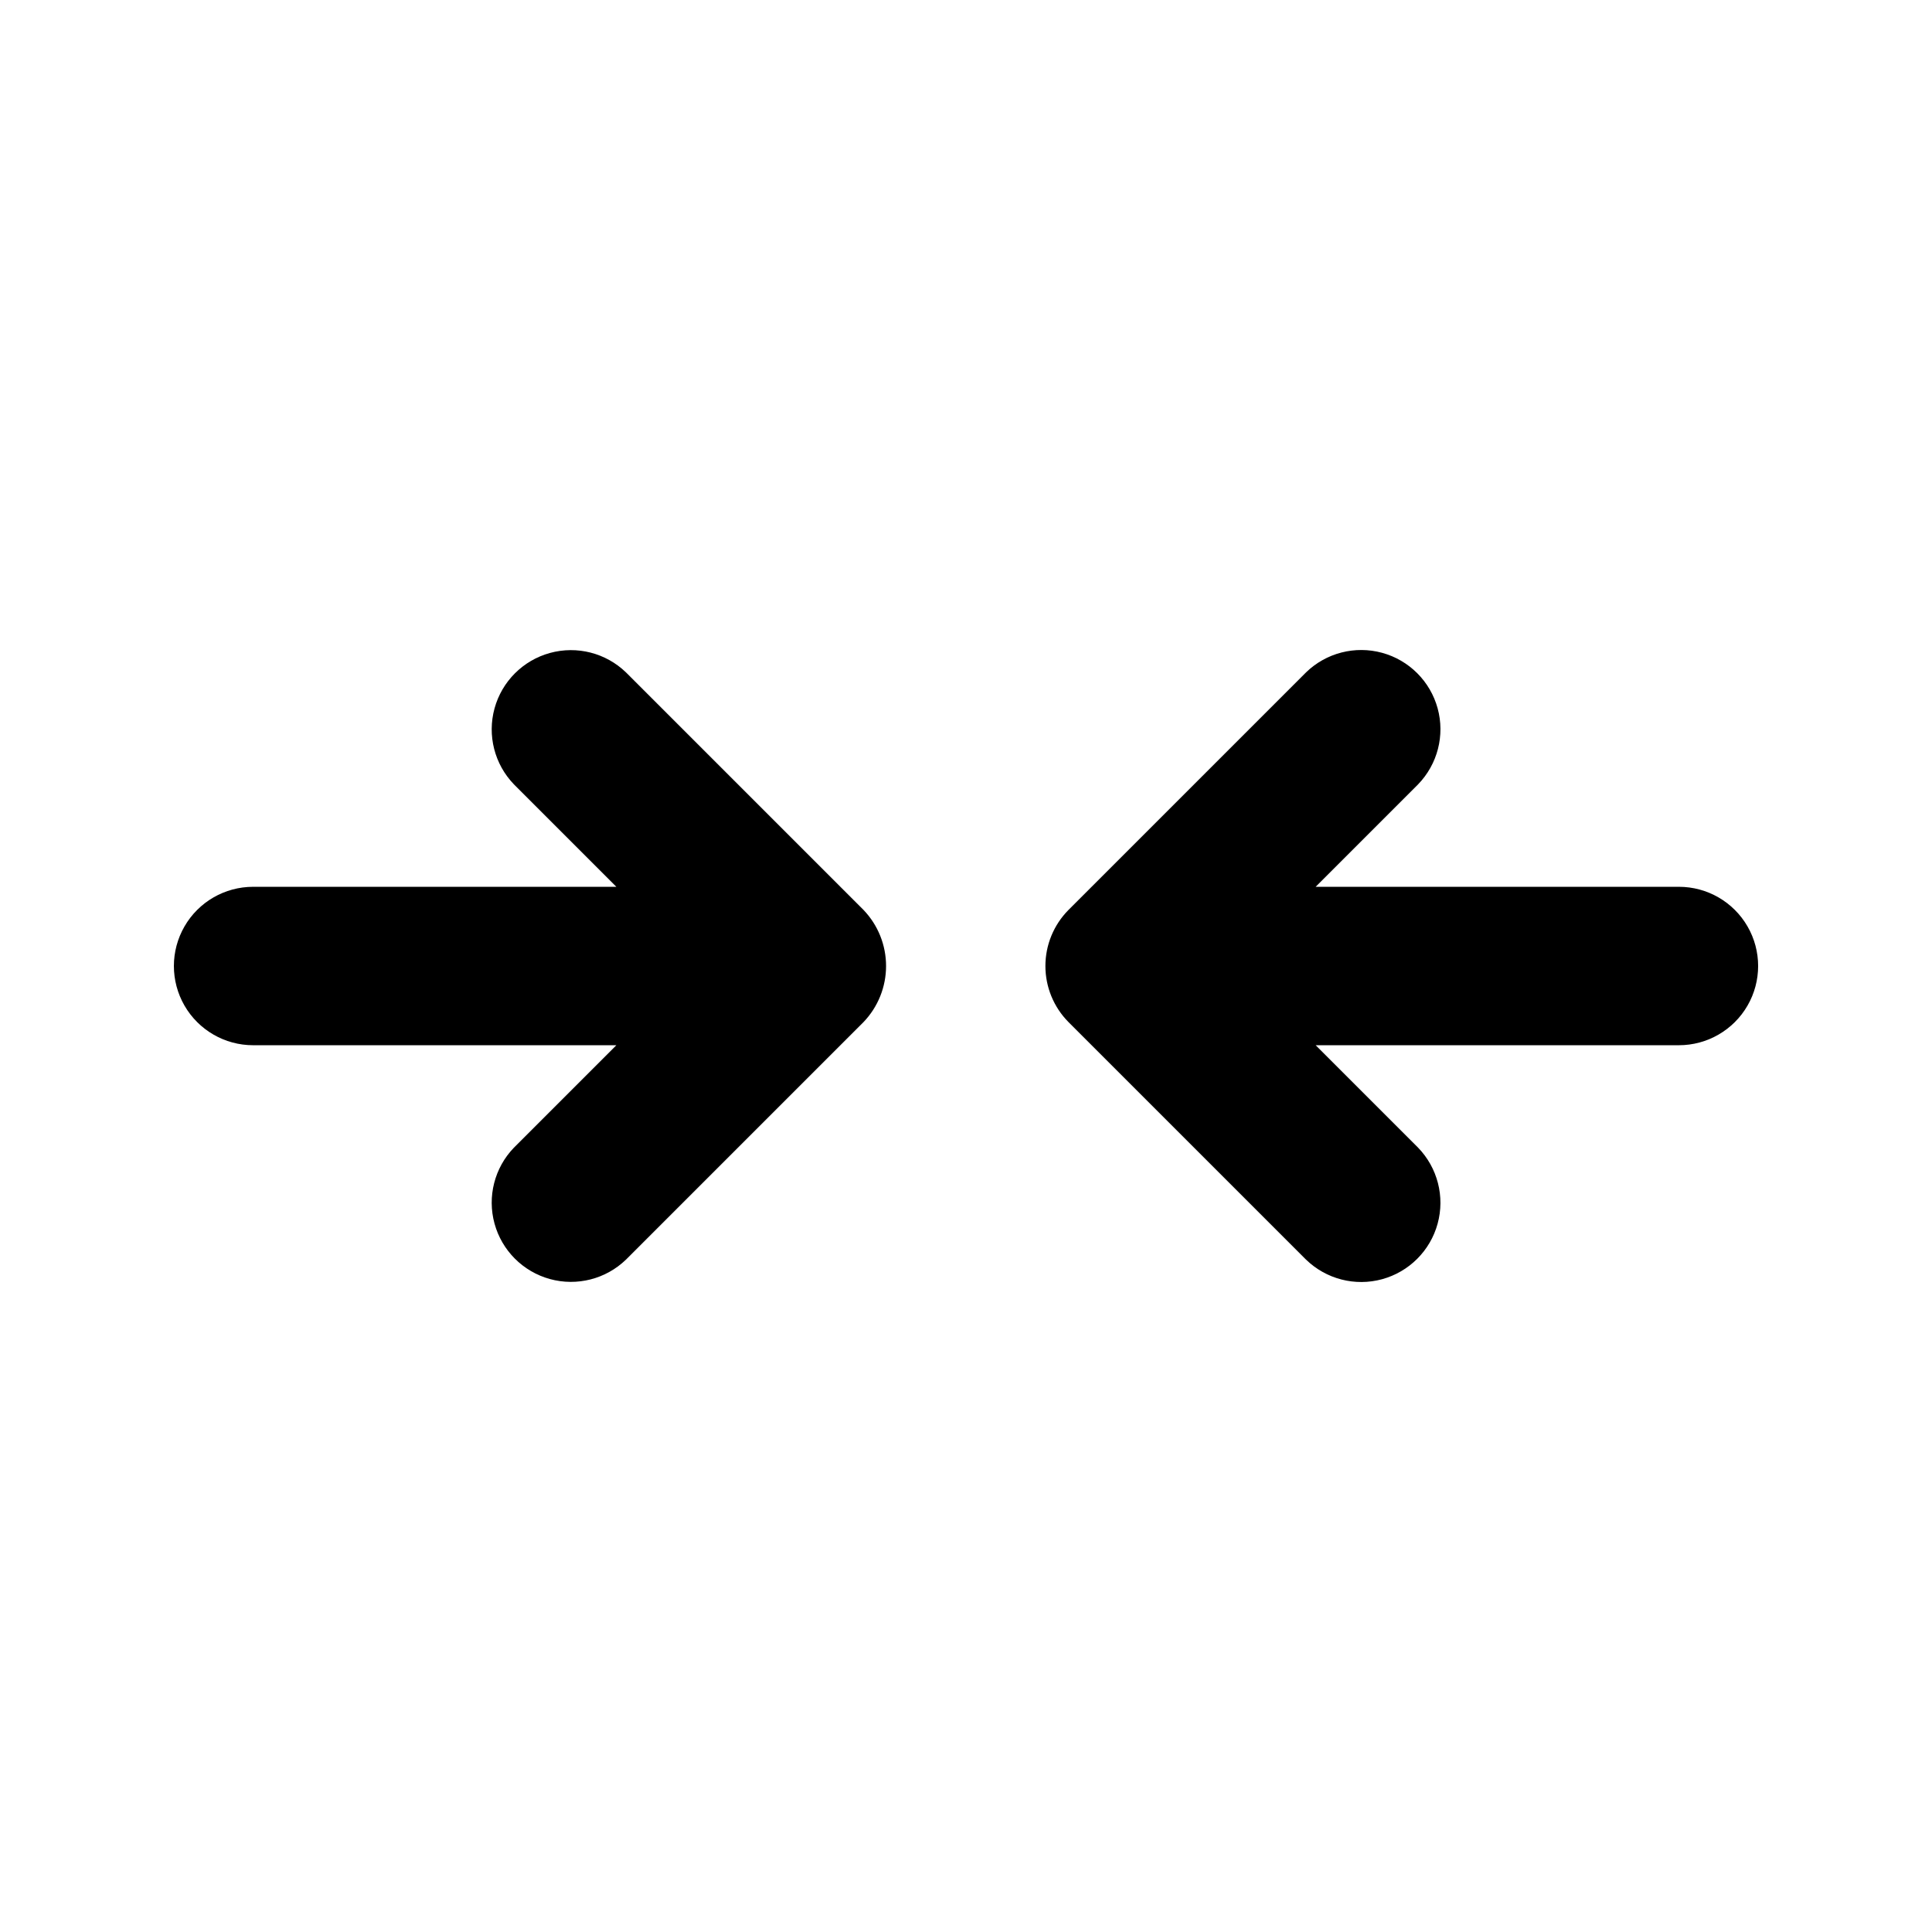
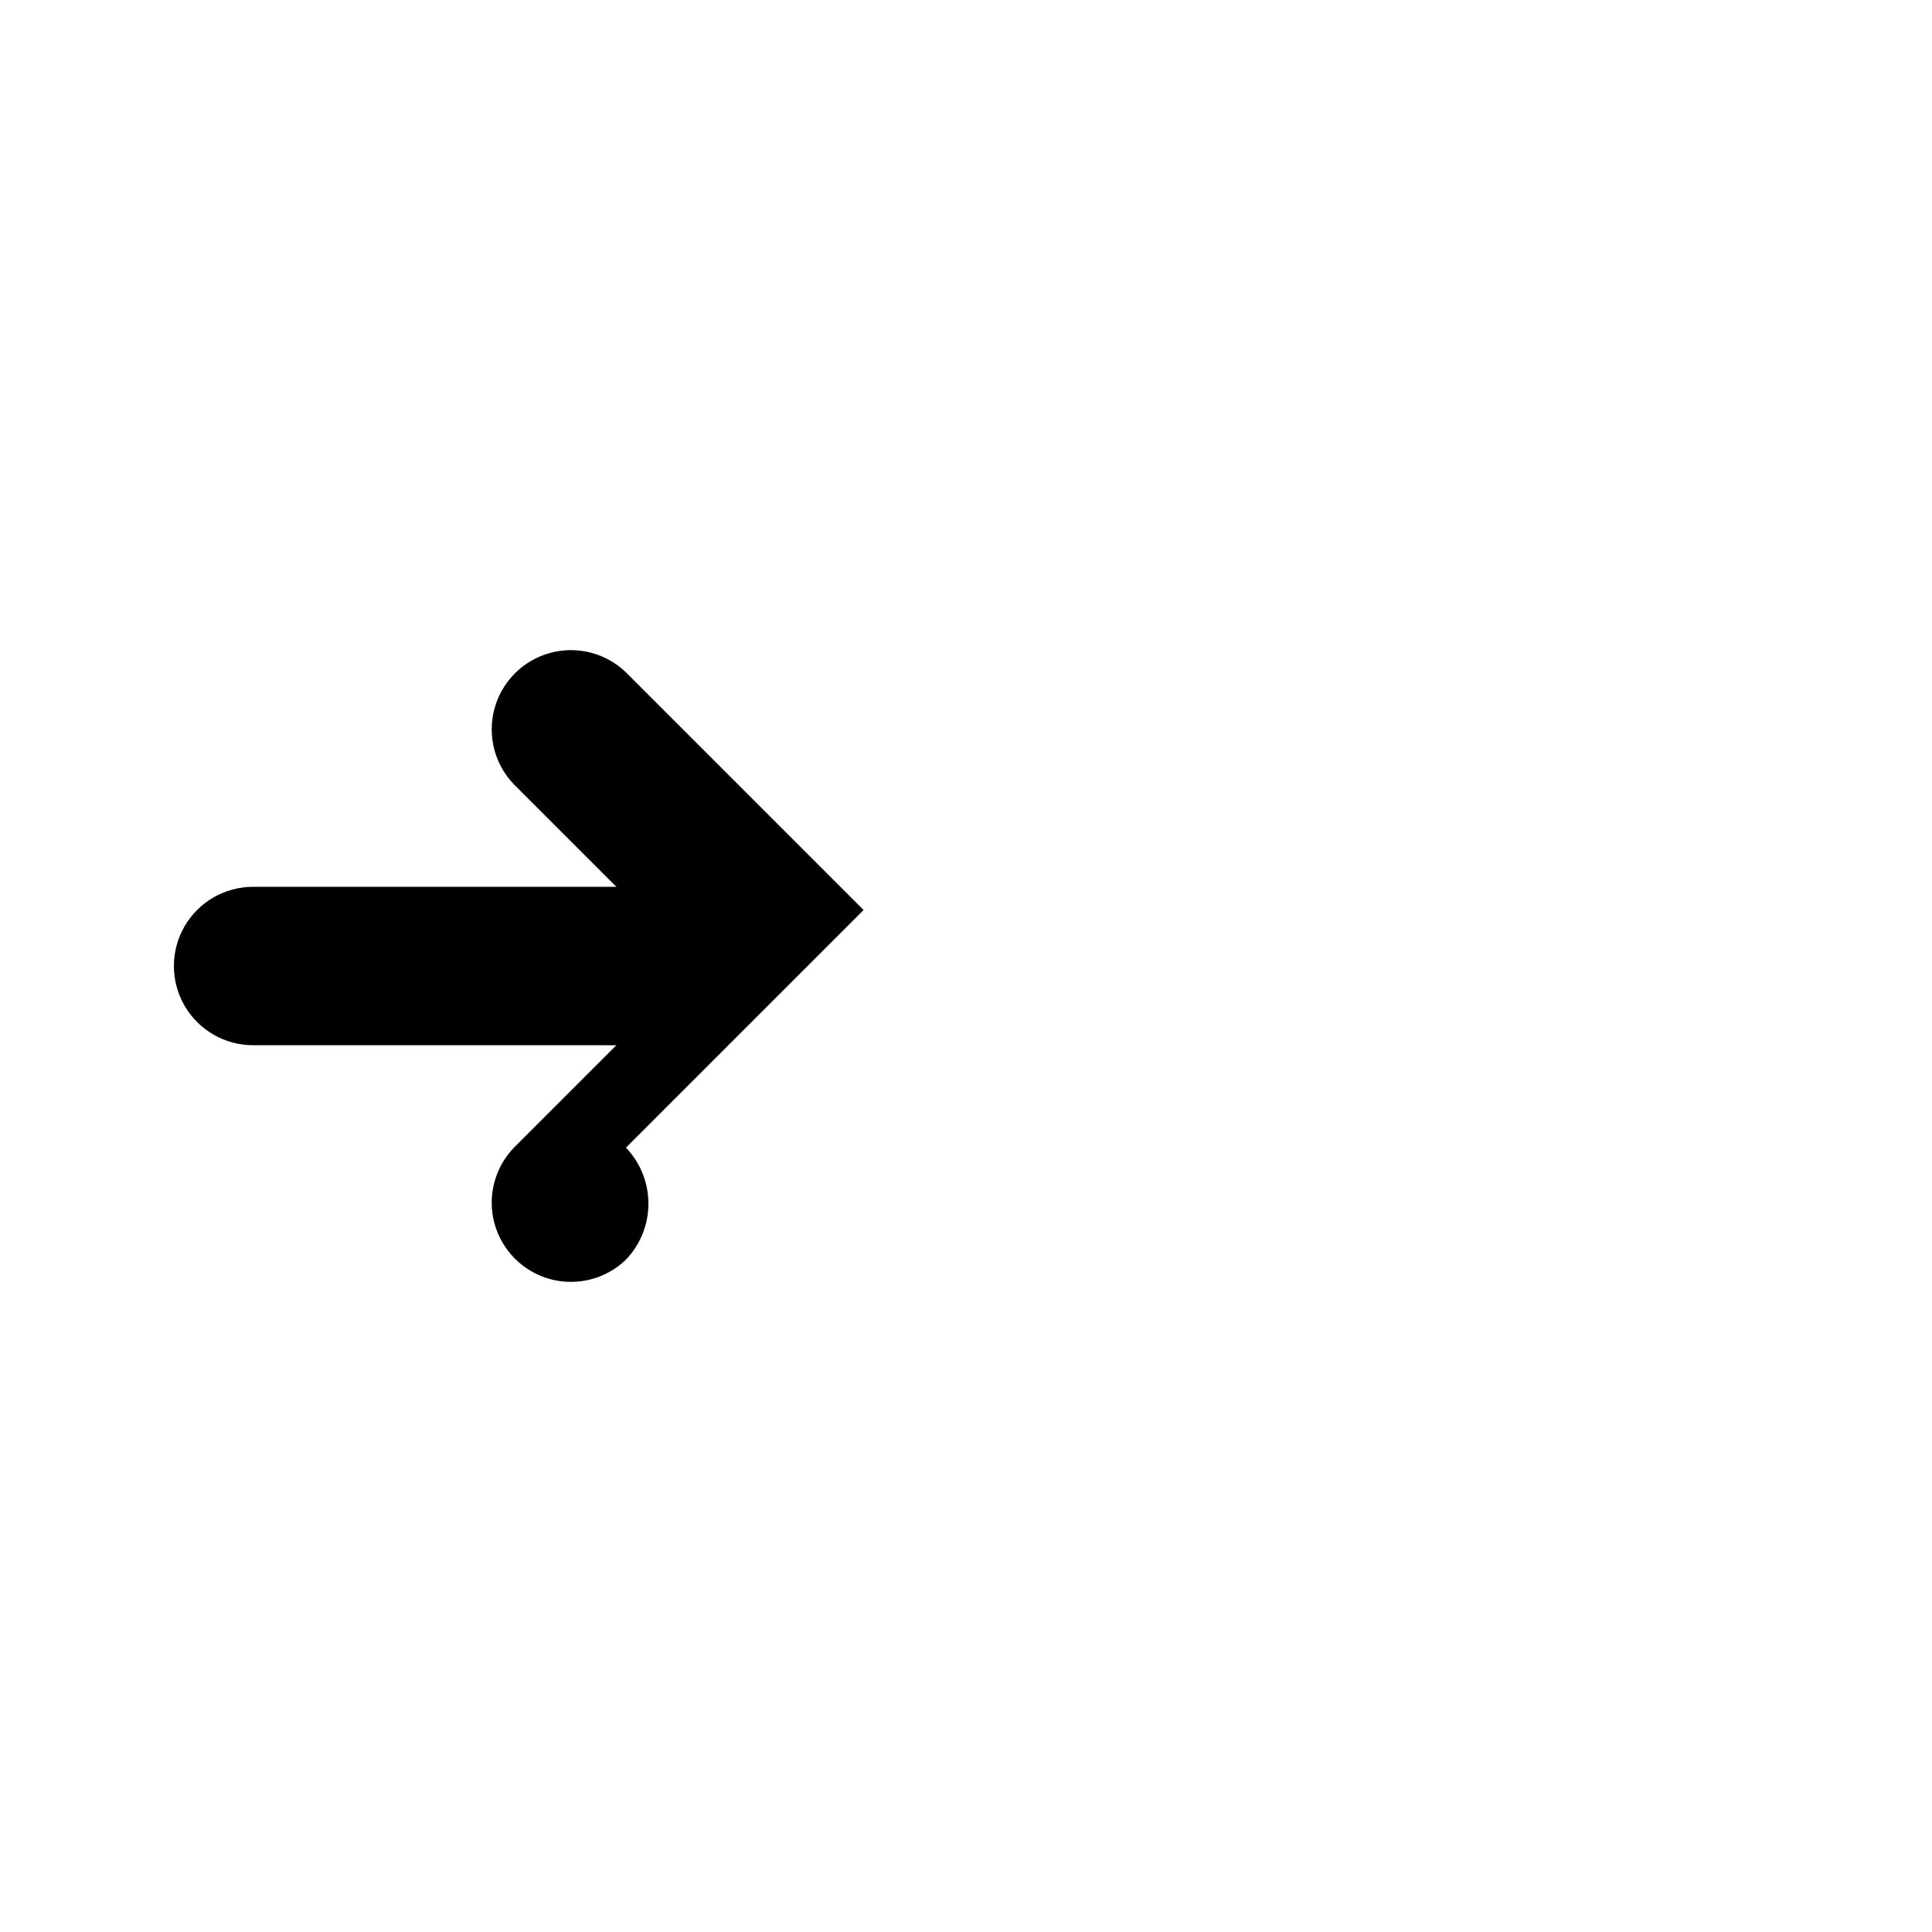
<svg xmlns="http://www.w3.org/2000/svg" fill="#000000" width="800px" height="800px" version="1.1" viewBox="144 144 512 512">
  <g>
-     <path d="m372.86 385.16-62.977-62.977c-5.332-5.148-12.984-7.106-20.133-5.144-7.148 1.961-12.734 7.547-14.695 14.695-1.961 7.148-0.004 14.801 5.144 20.133l27.141 27.145h-96.266c-7.5 0-14.43 4-18.18 10.496-3.75 6.492-3.75 14.496 0 20.992 3.75 6.492 10.68 10.496 18.18 10.496h96.266l-27.141 27.141c-5.148 5.332-7.106 12.984-5.144 20.133 1.961 7.152 7.547 12.734 14.695 14.695 7.148 1.961 14.801 0.004 20.133-5.144l62.977-62.977c3.824-3.996 5.957-9.312 5.957-14.84 0-5.531-2.133-10.848-5.957-14.844z" />
-     <path d="m588.93 379.01h-96.266l27.145-27.145h-0.004c5.172-5.328 7.141-12.992 5.184-20.152-1.961-7.16-7.555-12.754-14.715-14.711-7.16-1.957-14.824 0.012-20.152 5.18l-62.977 62.977c-3.91 3.953-6.102 9.285-6.102 14.844s2.191 10.891 6.102 14.844l62.977 62.977v-0.004c5.328 5.172 12.992 7.141 20.152 5.184 7.16-1.961 12.754-7.555 14.711-14.715 1.961-7.16-0.012-14.824-5.18-20.152l-27.141-27.141h96.266c7.5 0 14.43-4.004 18.18-10.496 3.75-6.496 3.75-14.5 0-20.992-3.75-6.496-10.68-10.496-18.18-10.496z" />
+     <path d="m372.86 385.16-62.977-62.977c-5.332-5.148-12.984-7.106-20.133-5.144-7.148 1.961-12.734 7.547-14.695 14.695-1.961 7.148-0.004 14.801 5.144 20.133l27.141 27.145h-96.266c-7.5 0-14.43 4-18.18 10.496-3.75 6.492-3.75 14.496 0 20.992 3.75 6.492 10.68 10.496 18.18 10.496h96.266l-27.141 27.141c-5.148 5.332-7.106 12.984-5.144 20.133 1.961 7.152 7.547 12.734 14.695 14.695 7.148 1.961 14.801 0.004 20.133-5.144c3.824-3.996 5.957-9.312 5.957-14.84 0-5.531-2.133-10.848-5.957-14.844z" />
  </g>
</svg>